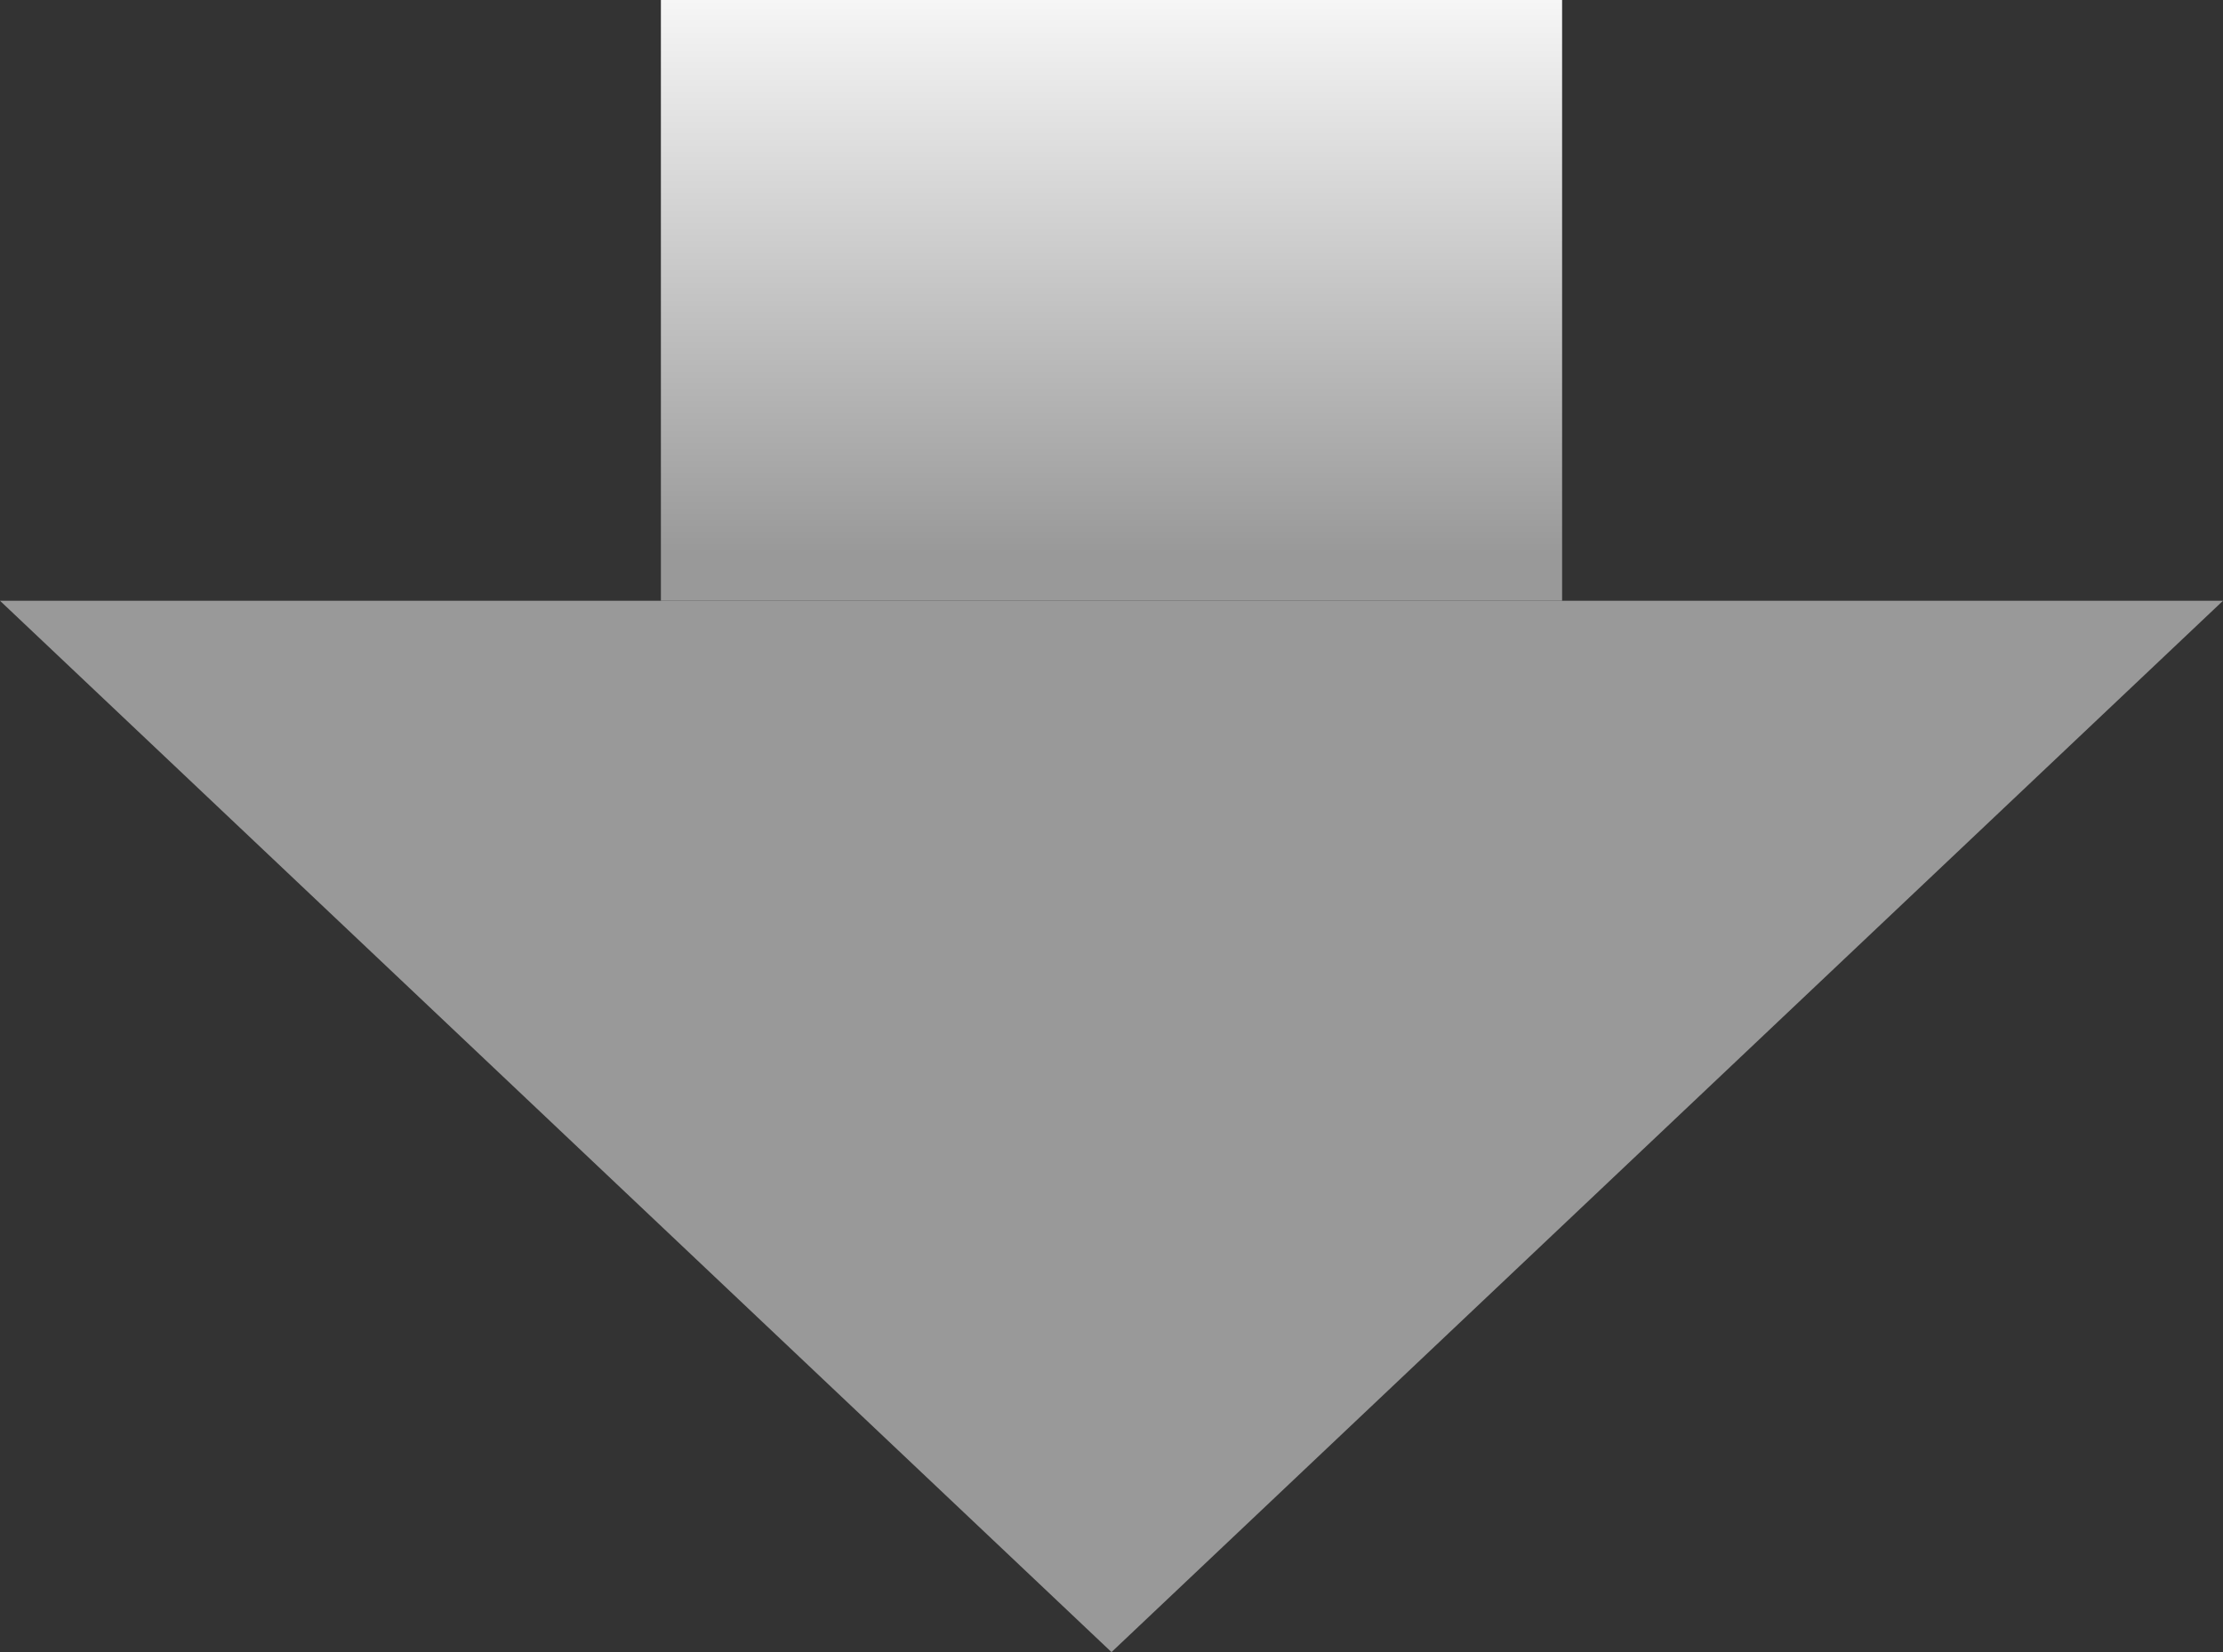
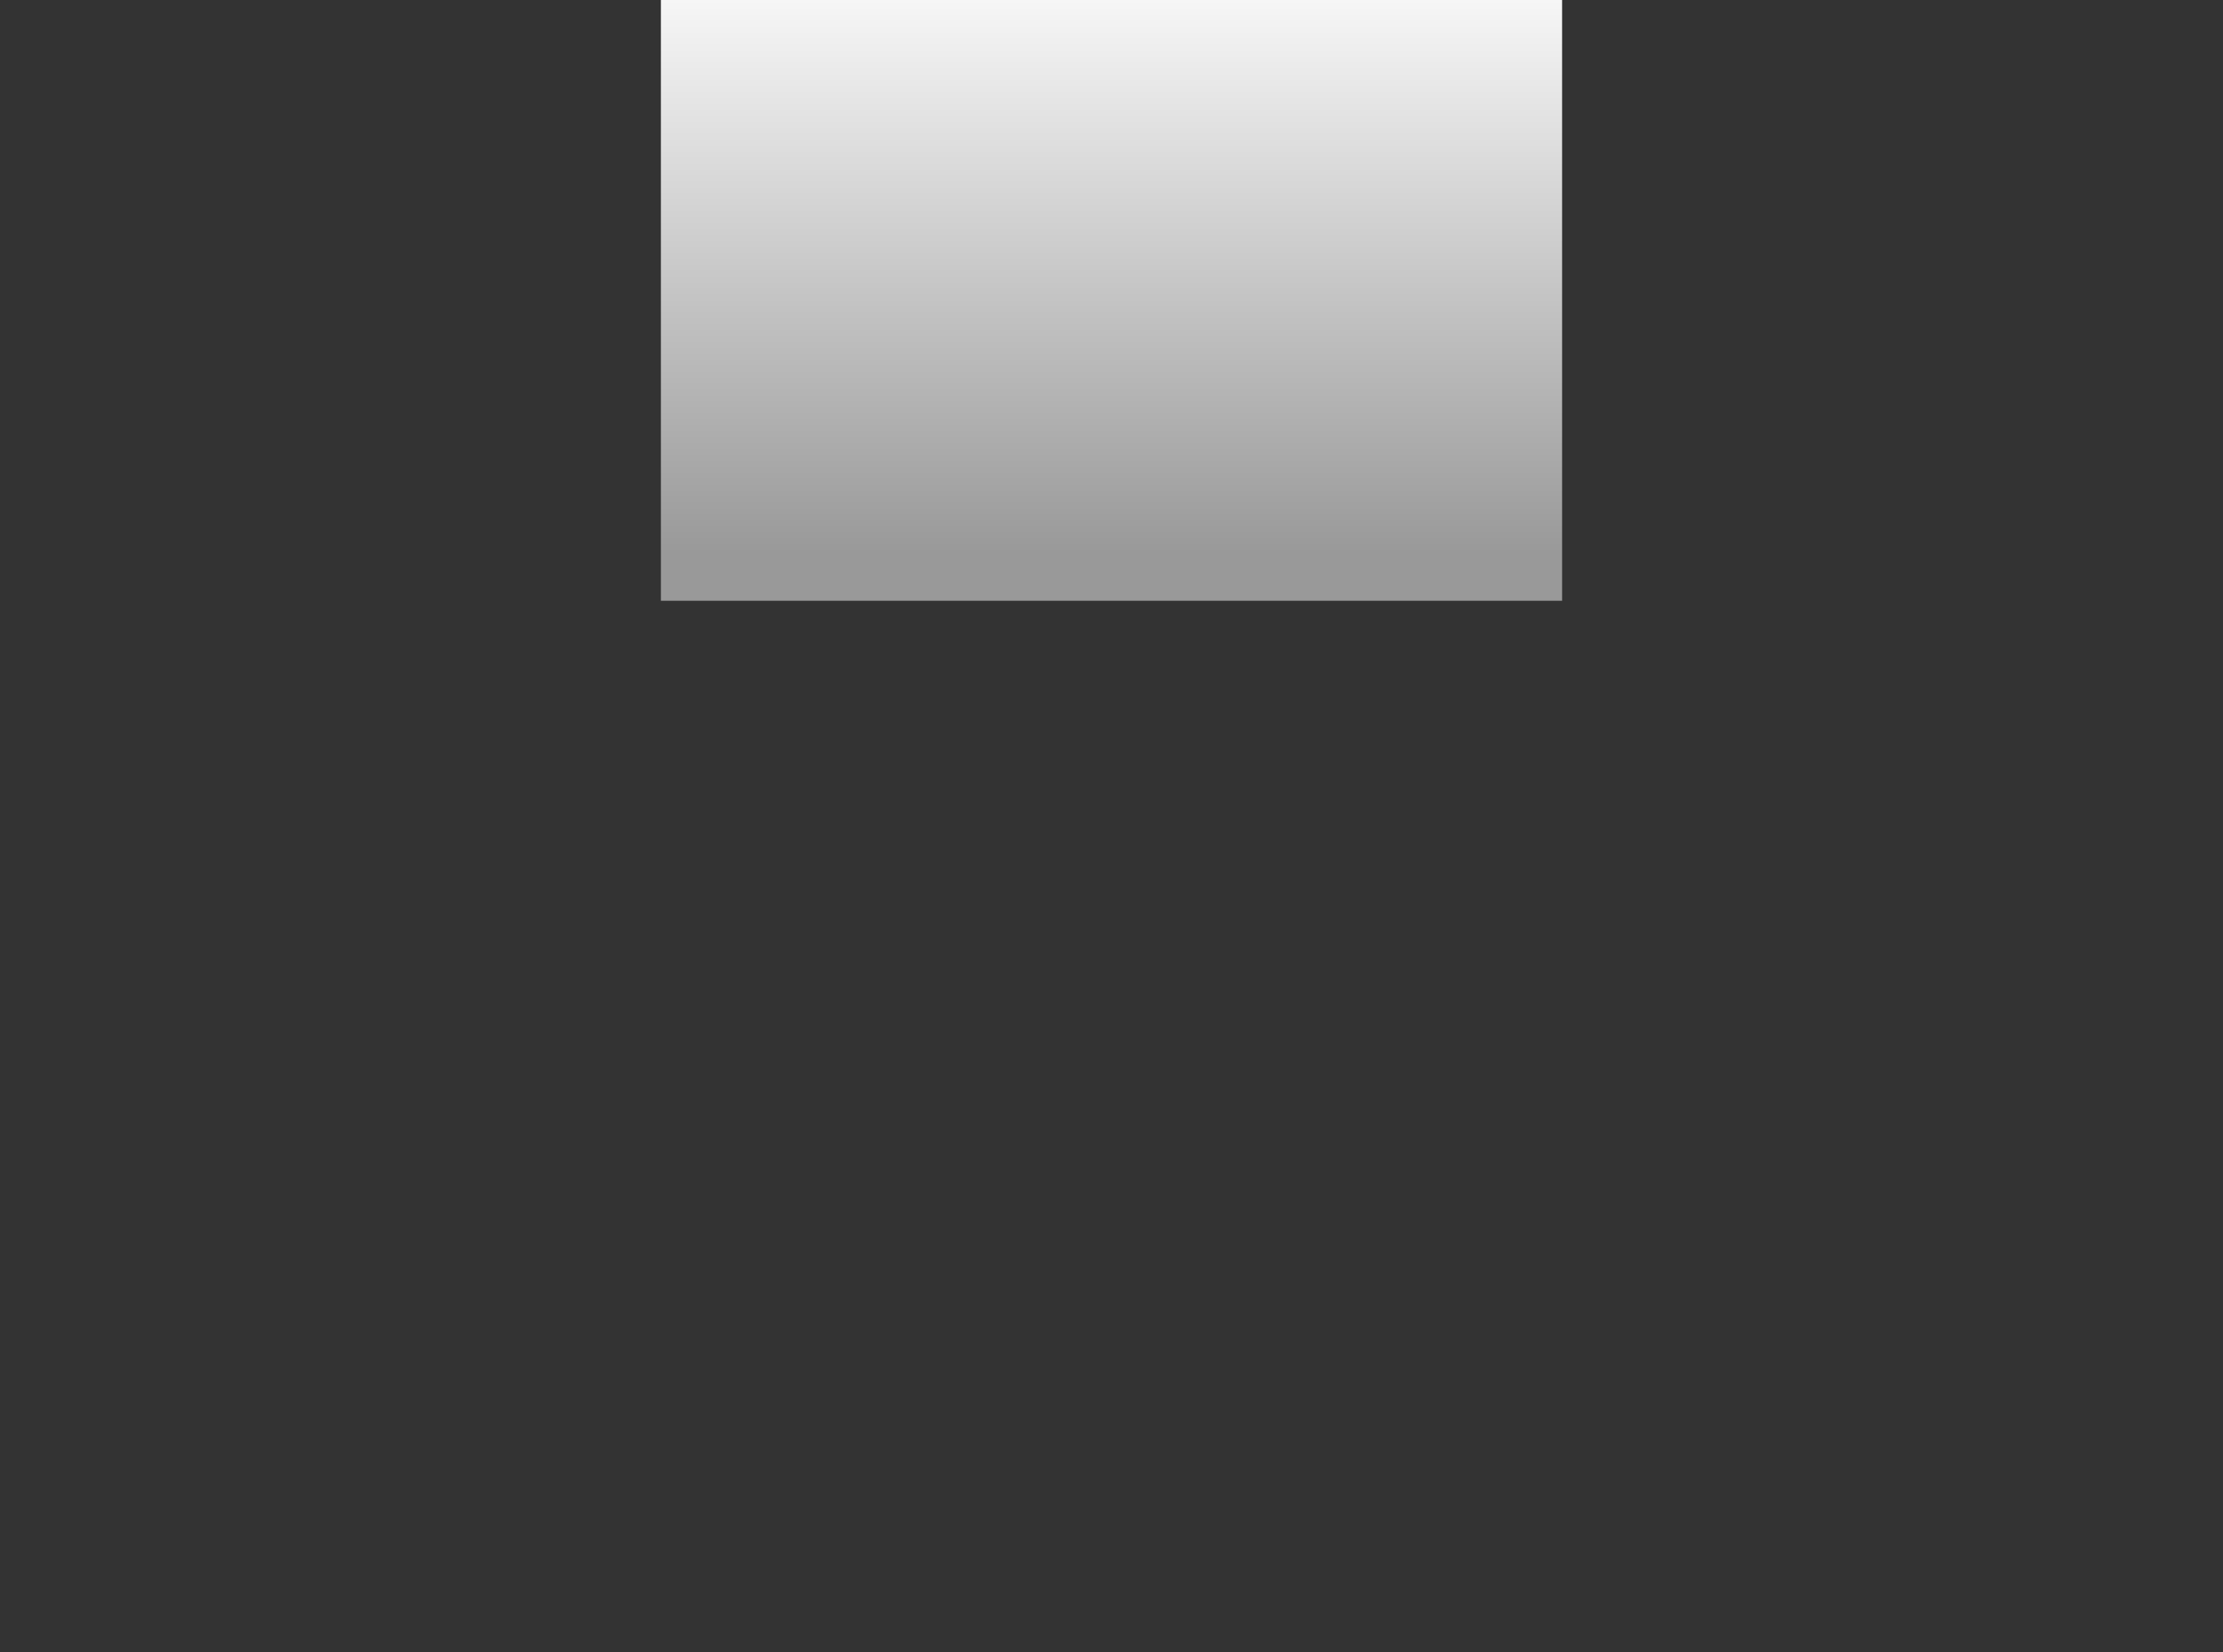
<svg xmlns="http://www.w3.org/2000/svg" width="148" height="110" viewBox="0 0 148 110" fill="none">
  <rect x="0" y="0" width="148" height="110" fill="#333333" stroke="none" />
  <rect width="60" height="40" transform="matrix(1 0 0 -1 44 40)" fill="url(#paint0_linear_6_3838)" />
-   <path d="M74 110L148 40H0L74 110Z" fill="#999999" />
  <defs>
    <linearGradient id="paint0_linear_6_3838" x1="30" y1="3.182" x2="30" y2="40" gradientUnits="userSpaceOnUse">
      <stop stop-color="#999999" />
      <stop offset="1" stop-color="#F6F6F6" />
    </linearGradient>
  </defs>
</svg>